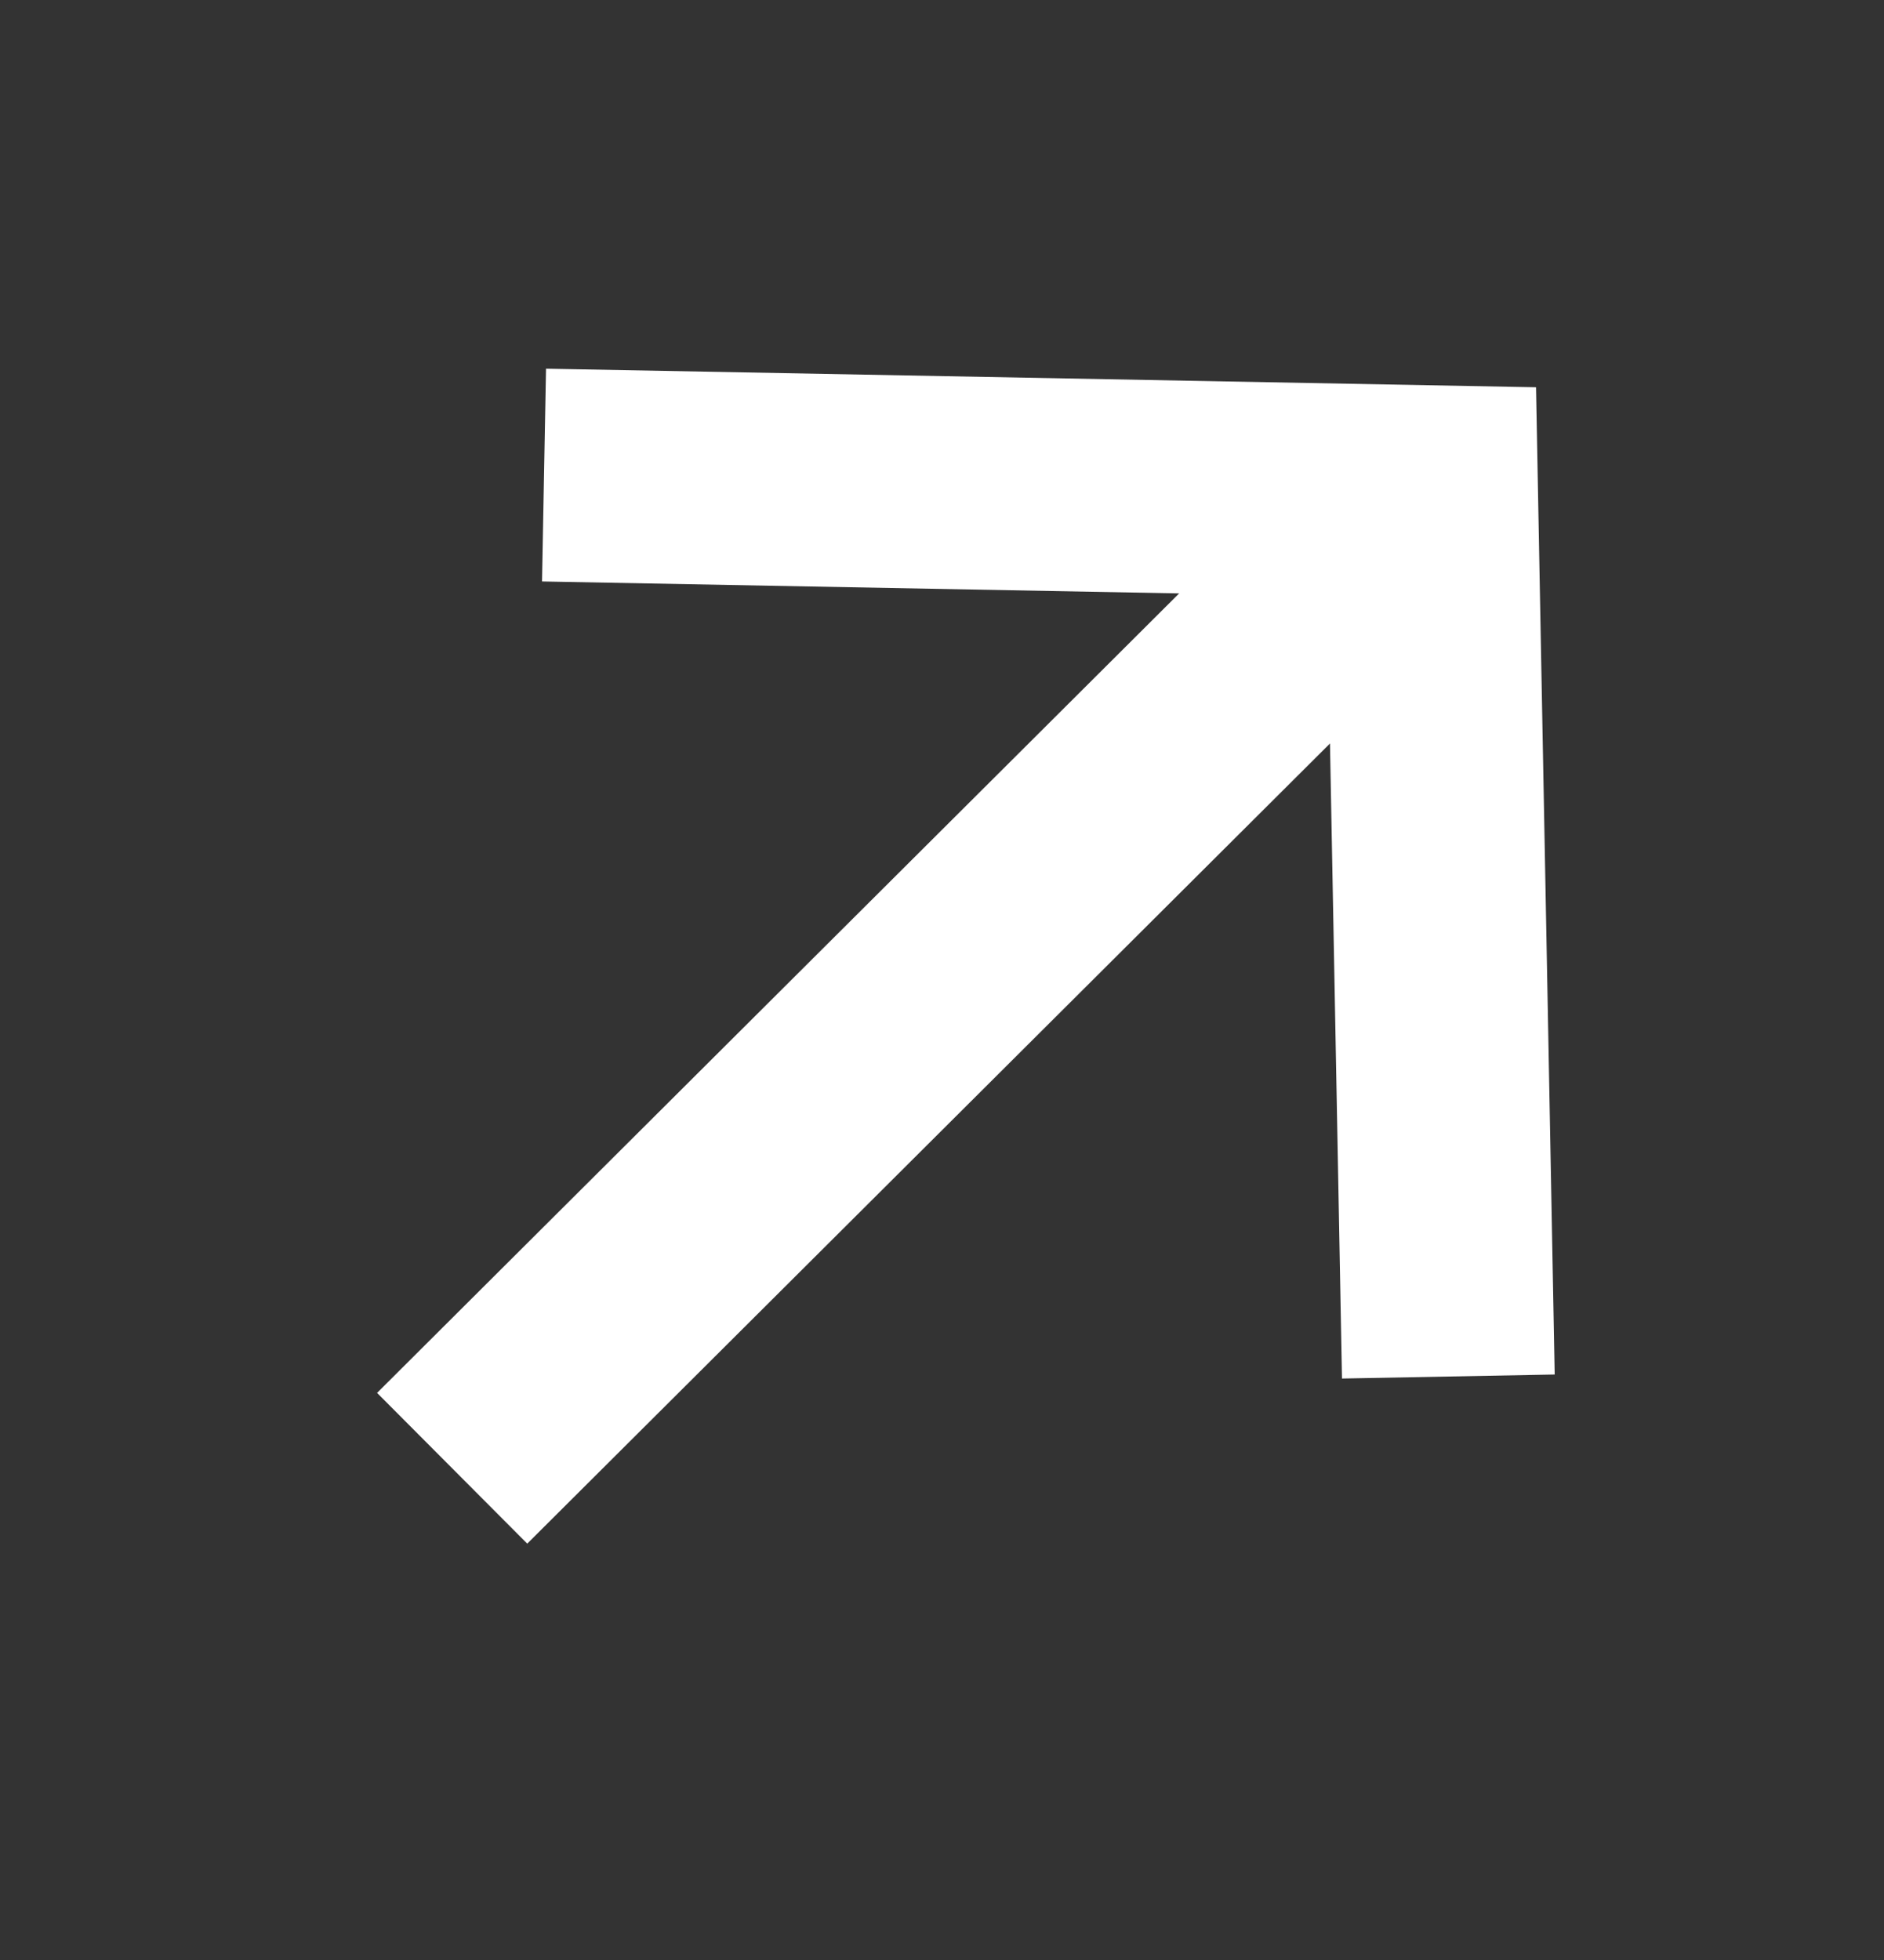
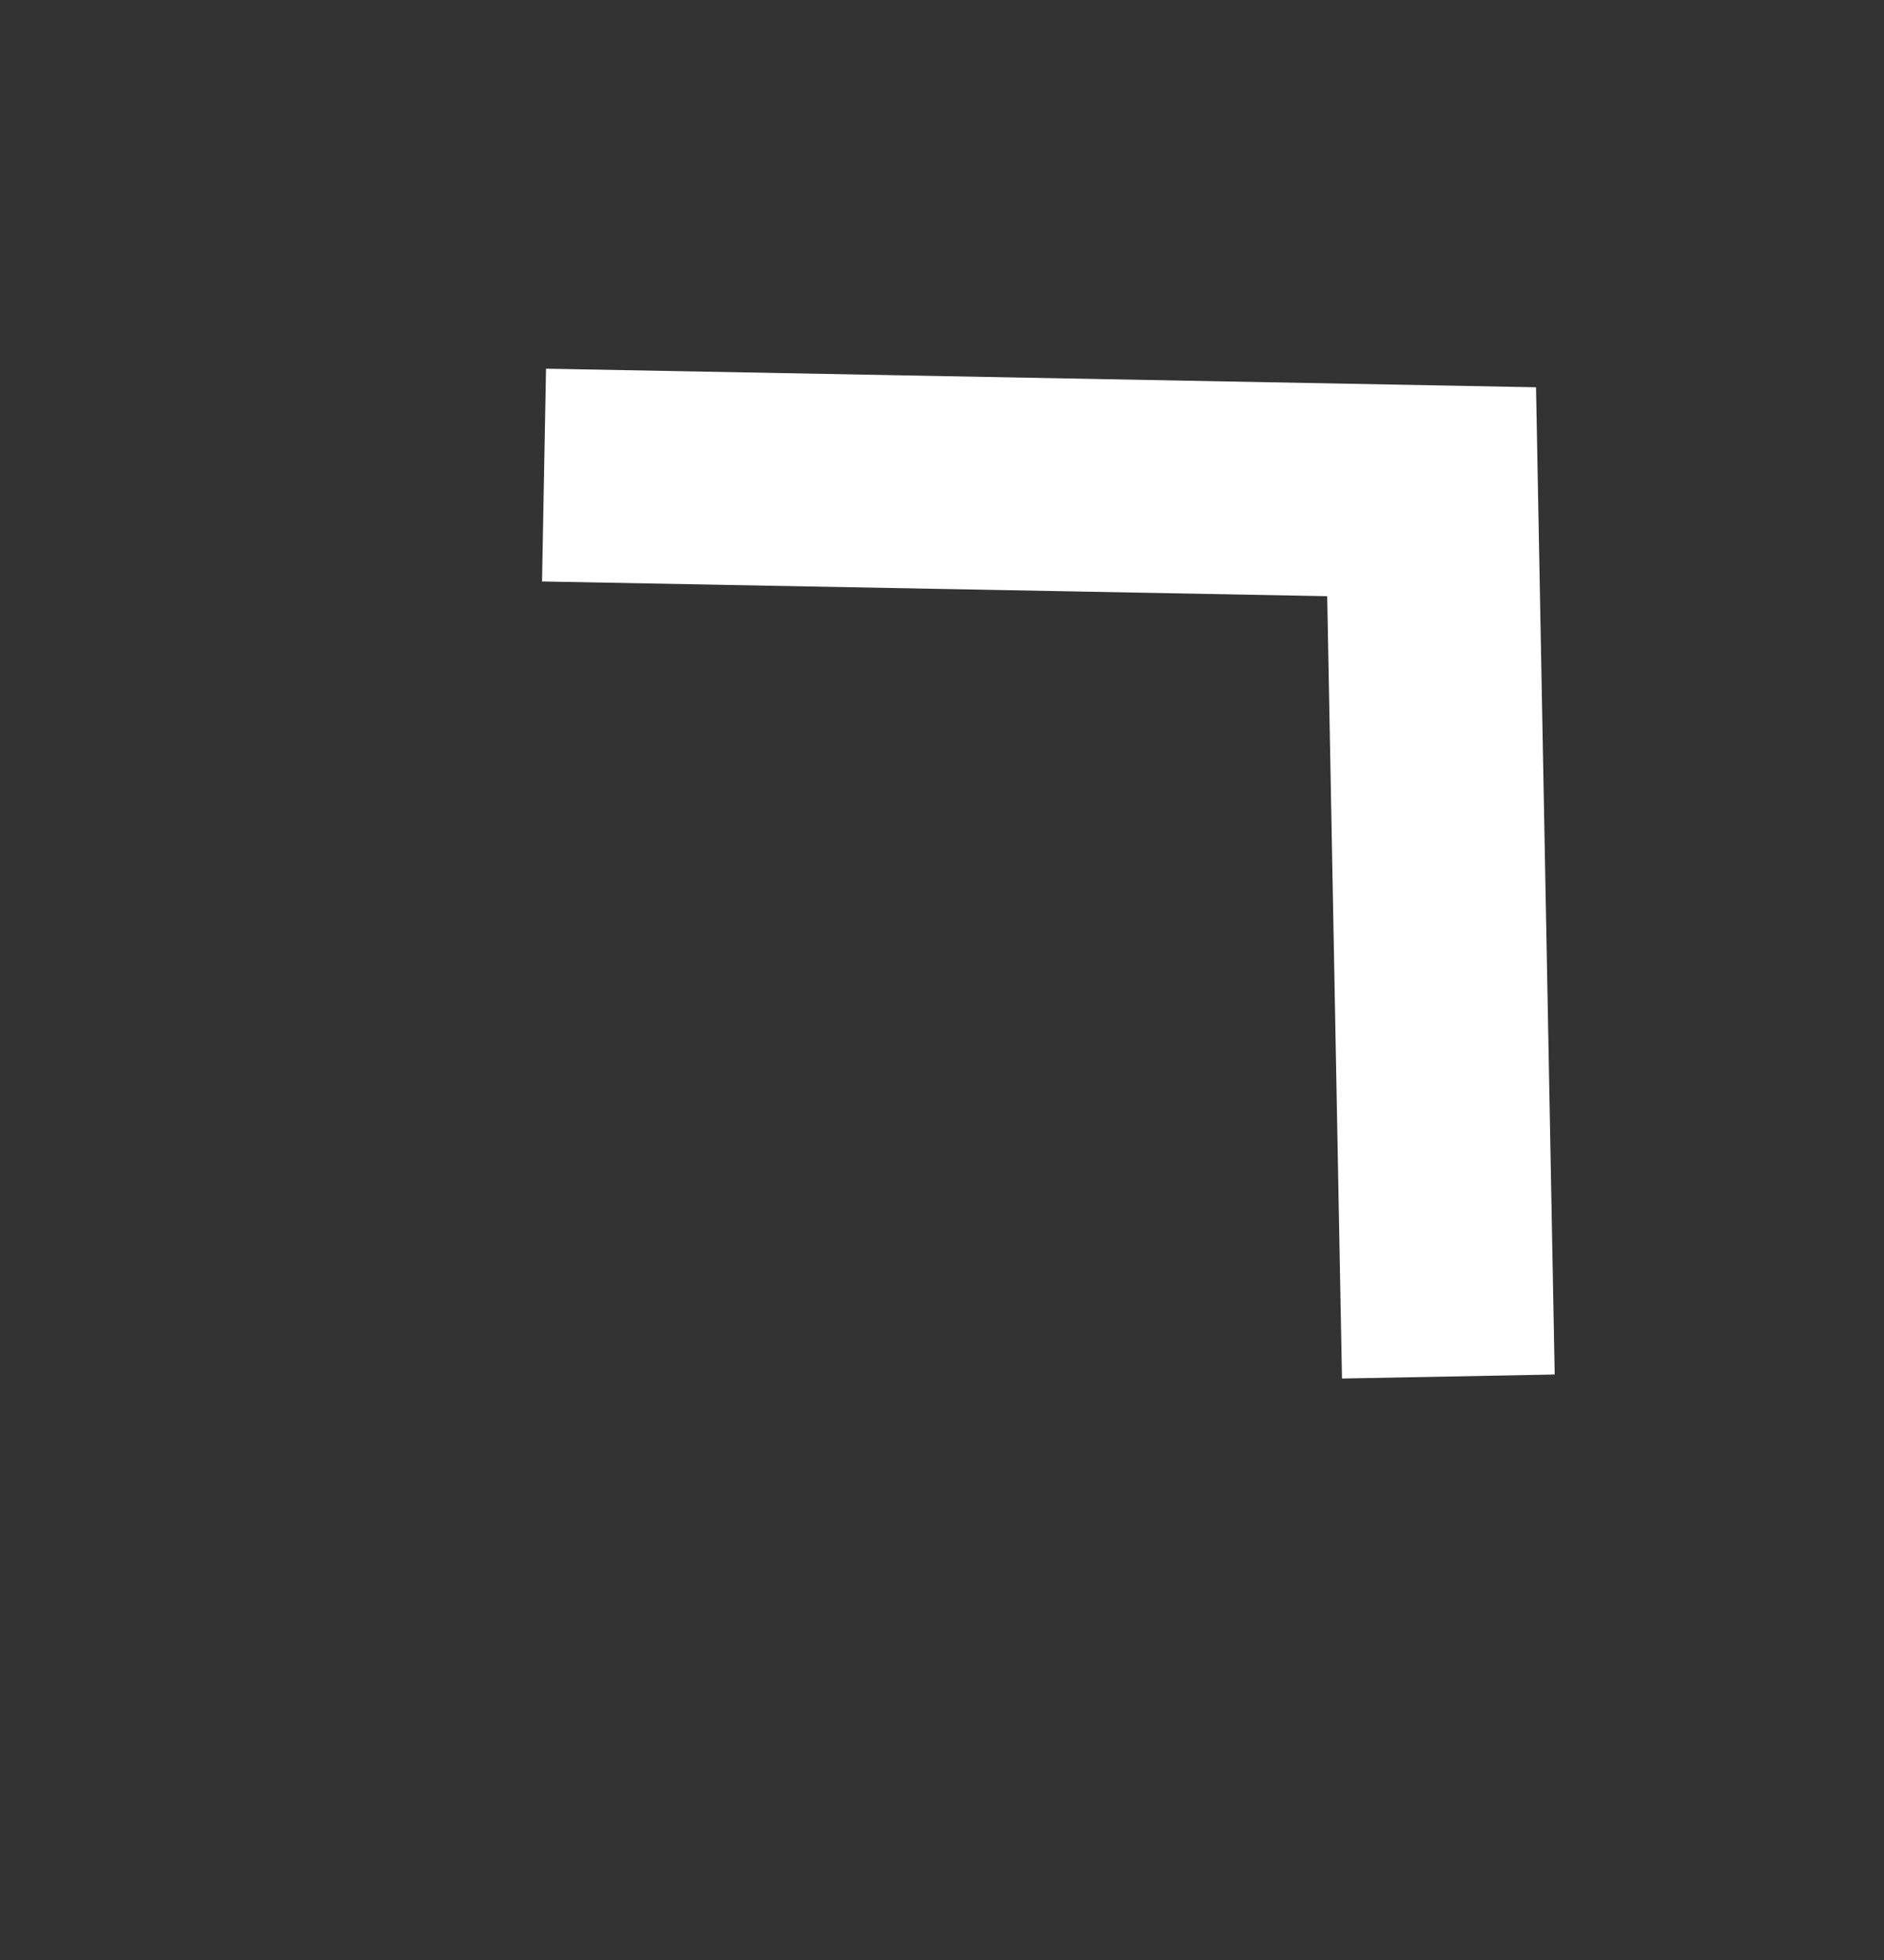
<svg xmlns="http://www.w3.org/2000/svg" width="25" height="26" viewBox="0 0 25 26" fill="none">
  <rect x="0" y="0" width="25" height="26" fill="#333333" stroke="none" />
  <path d="M7.219 6.302L18.997 6.523L19.219 18.26" stroke="white" stroke-width="2.823" />
-   <path d="M19 6.523L6 19.477" stroke="white" stroke-width="2.823" />
</svg>